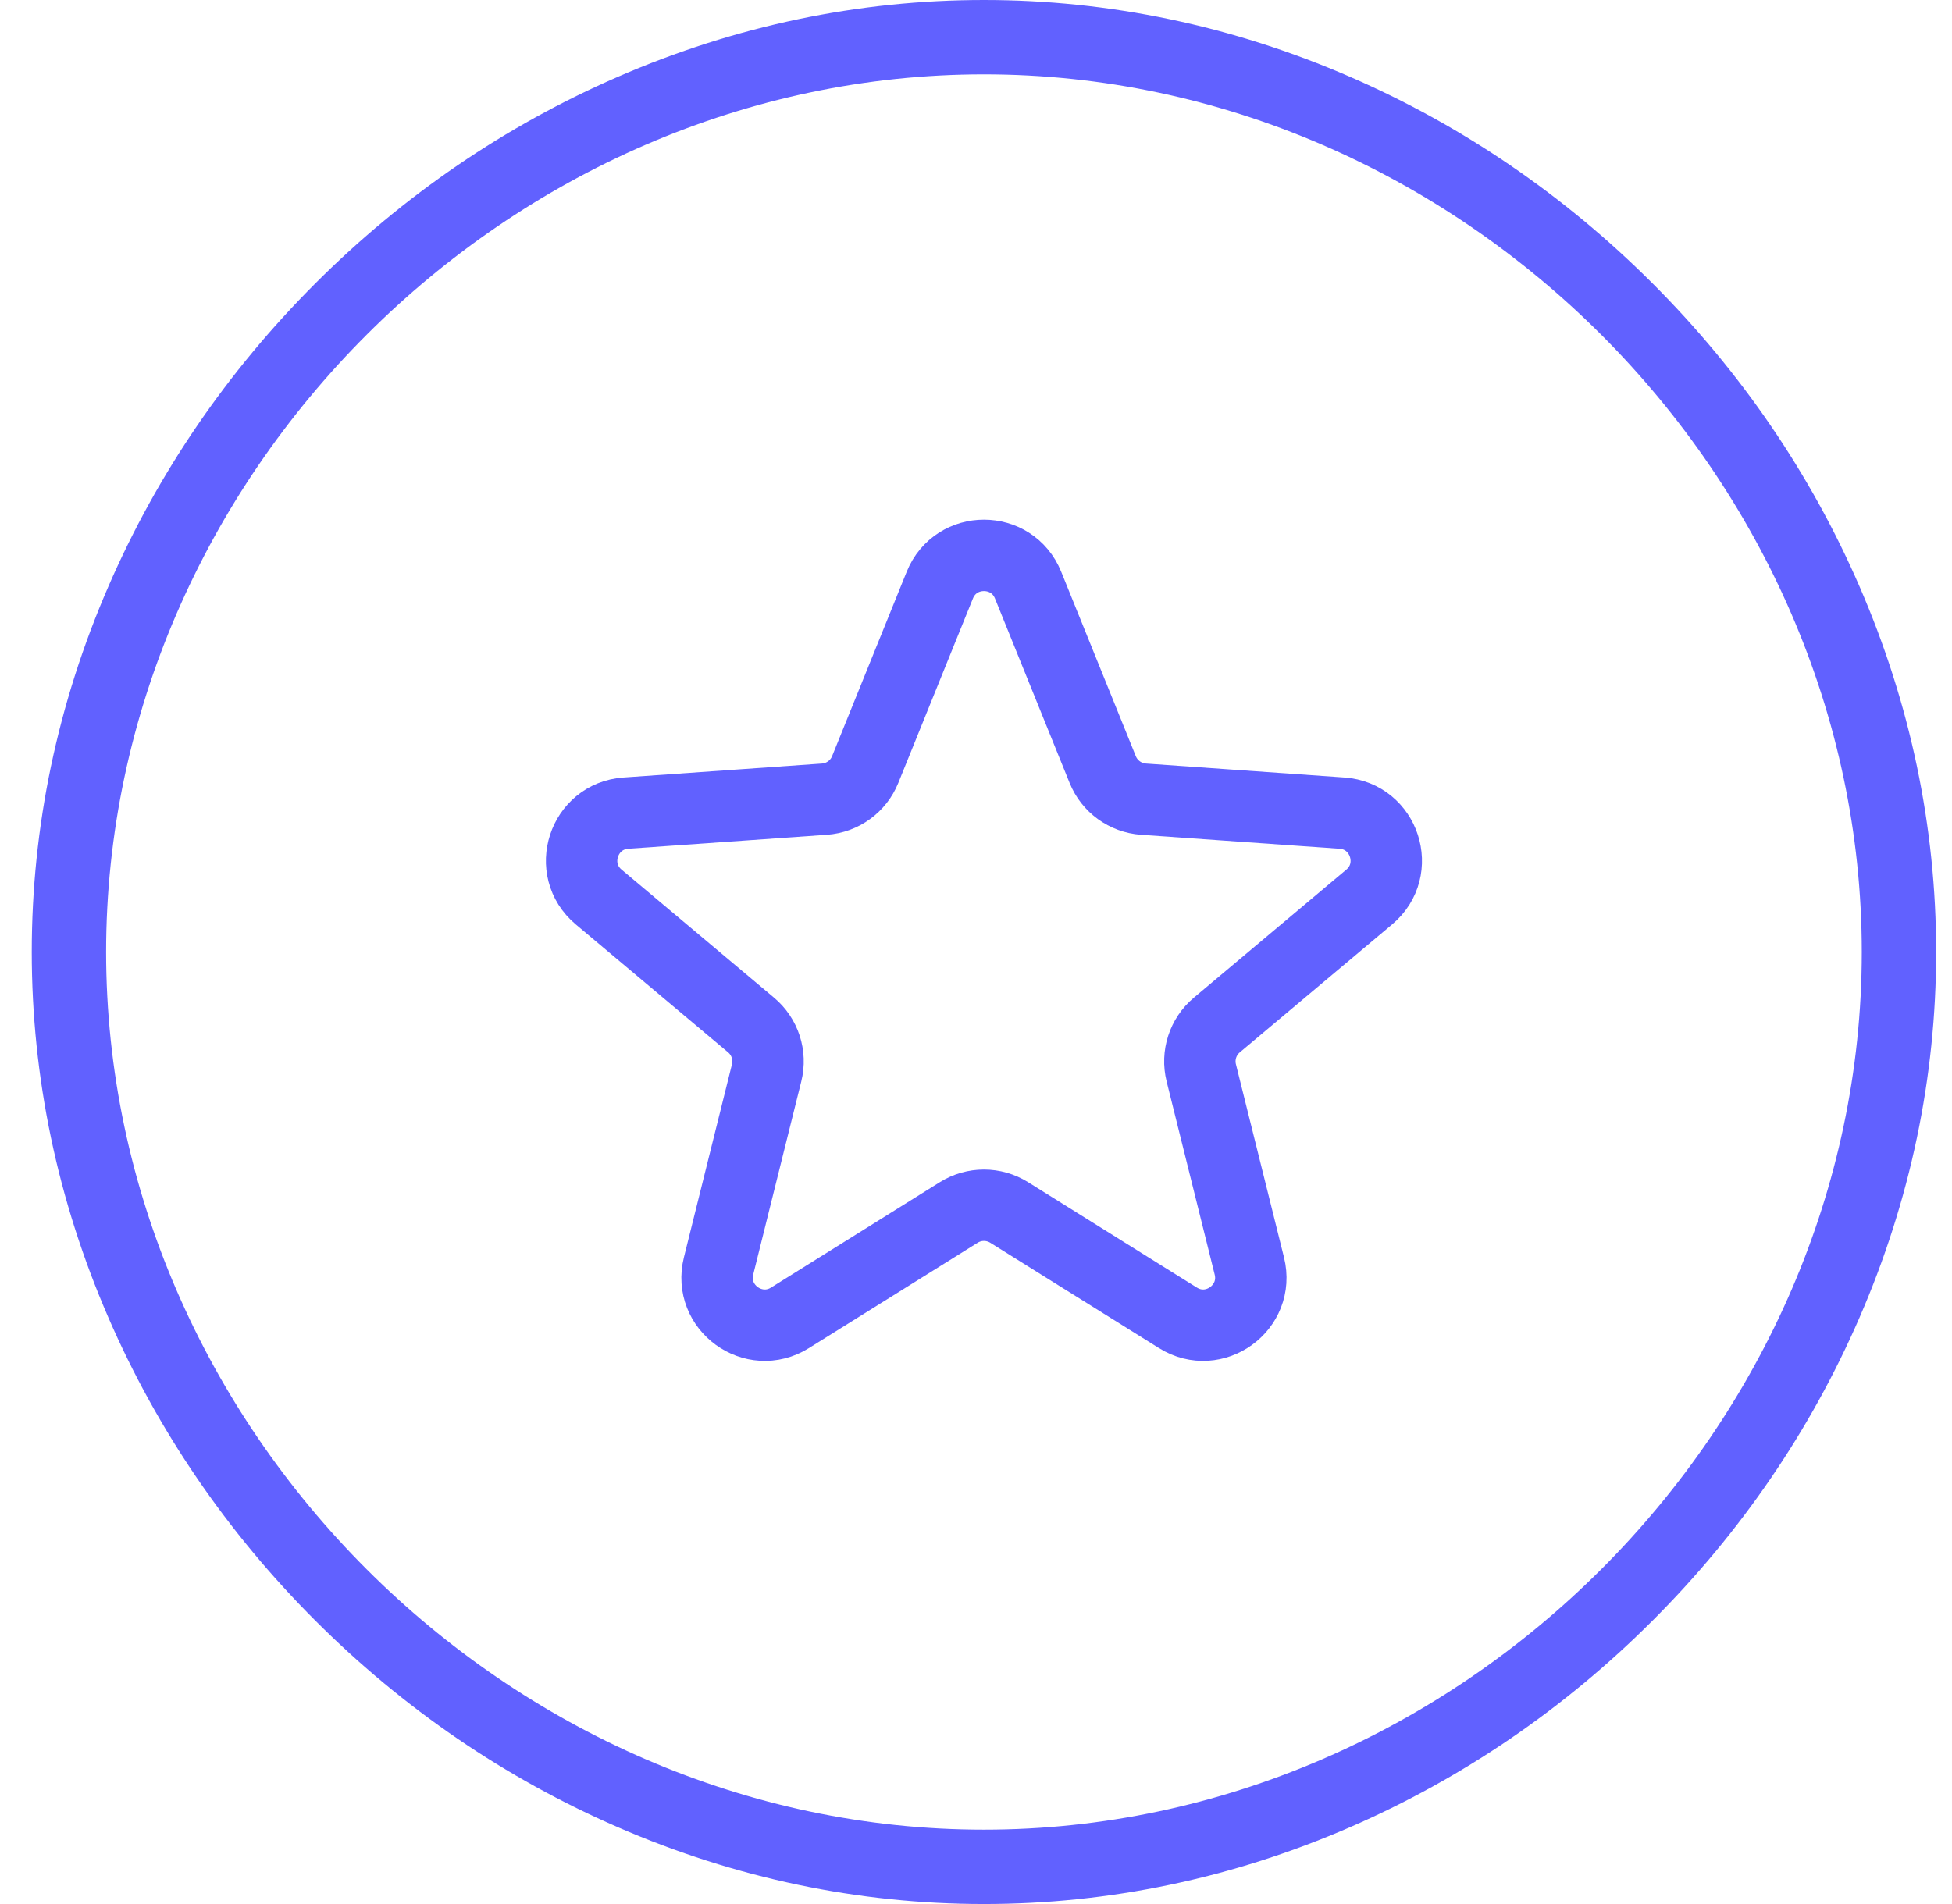
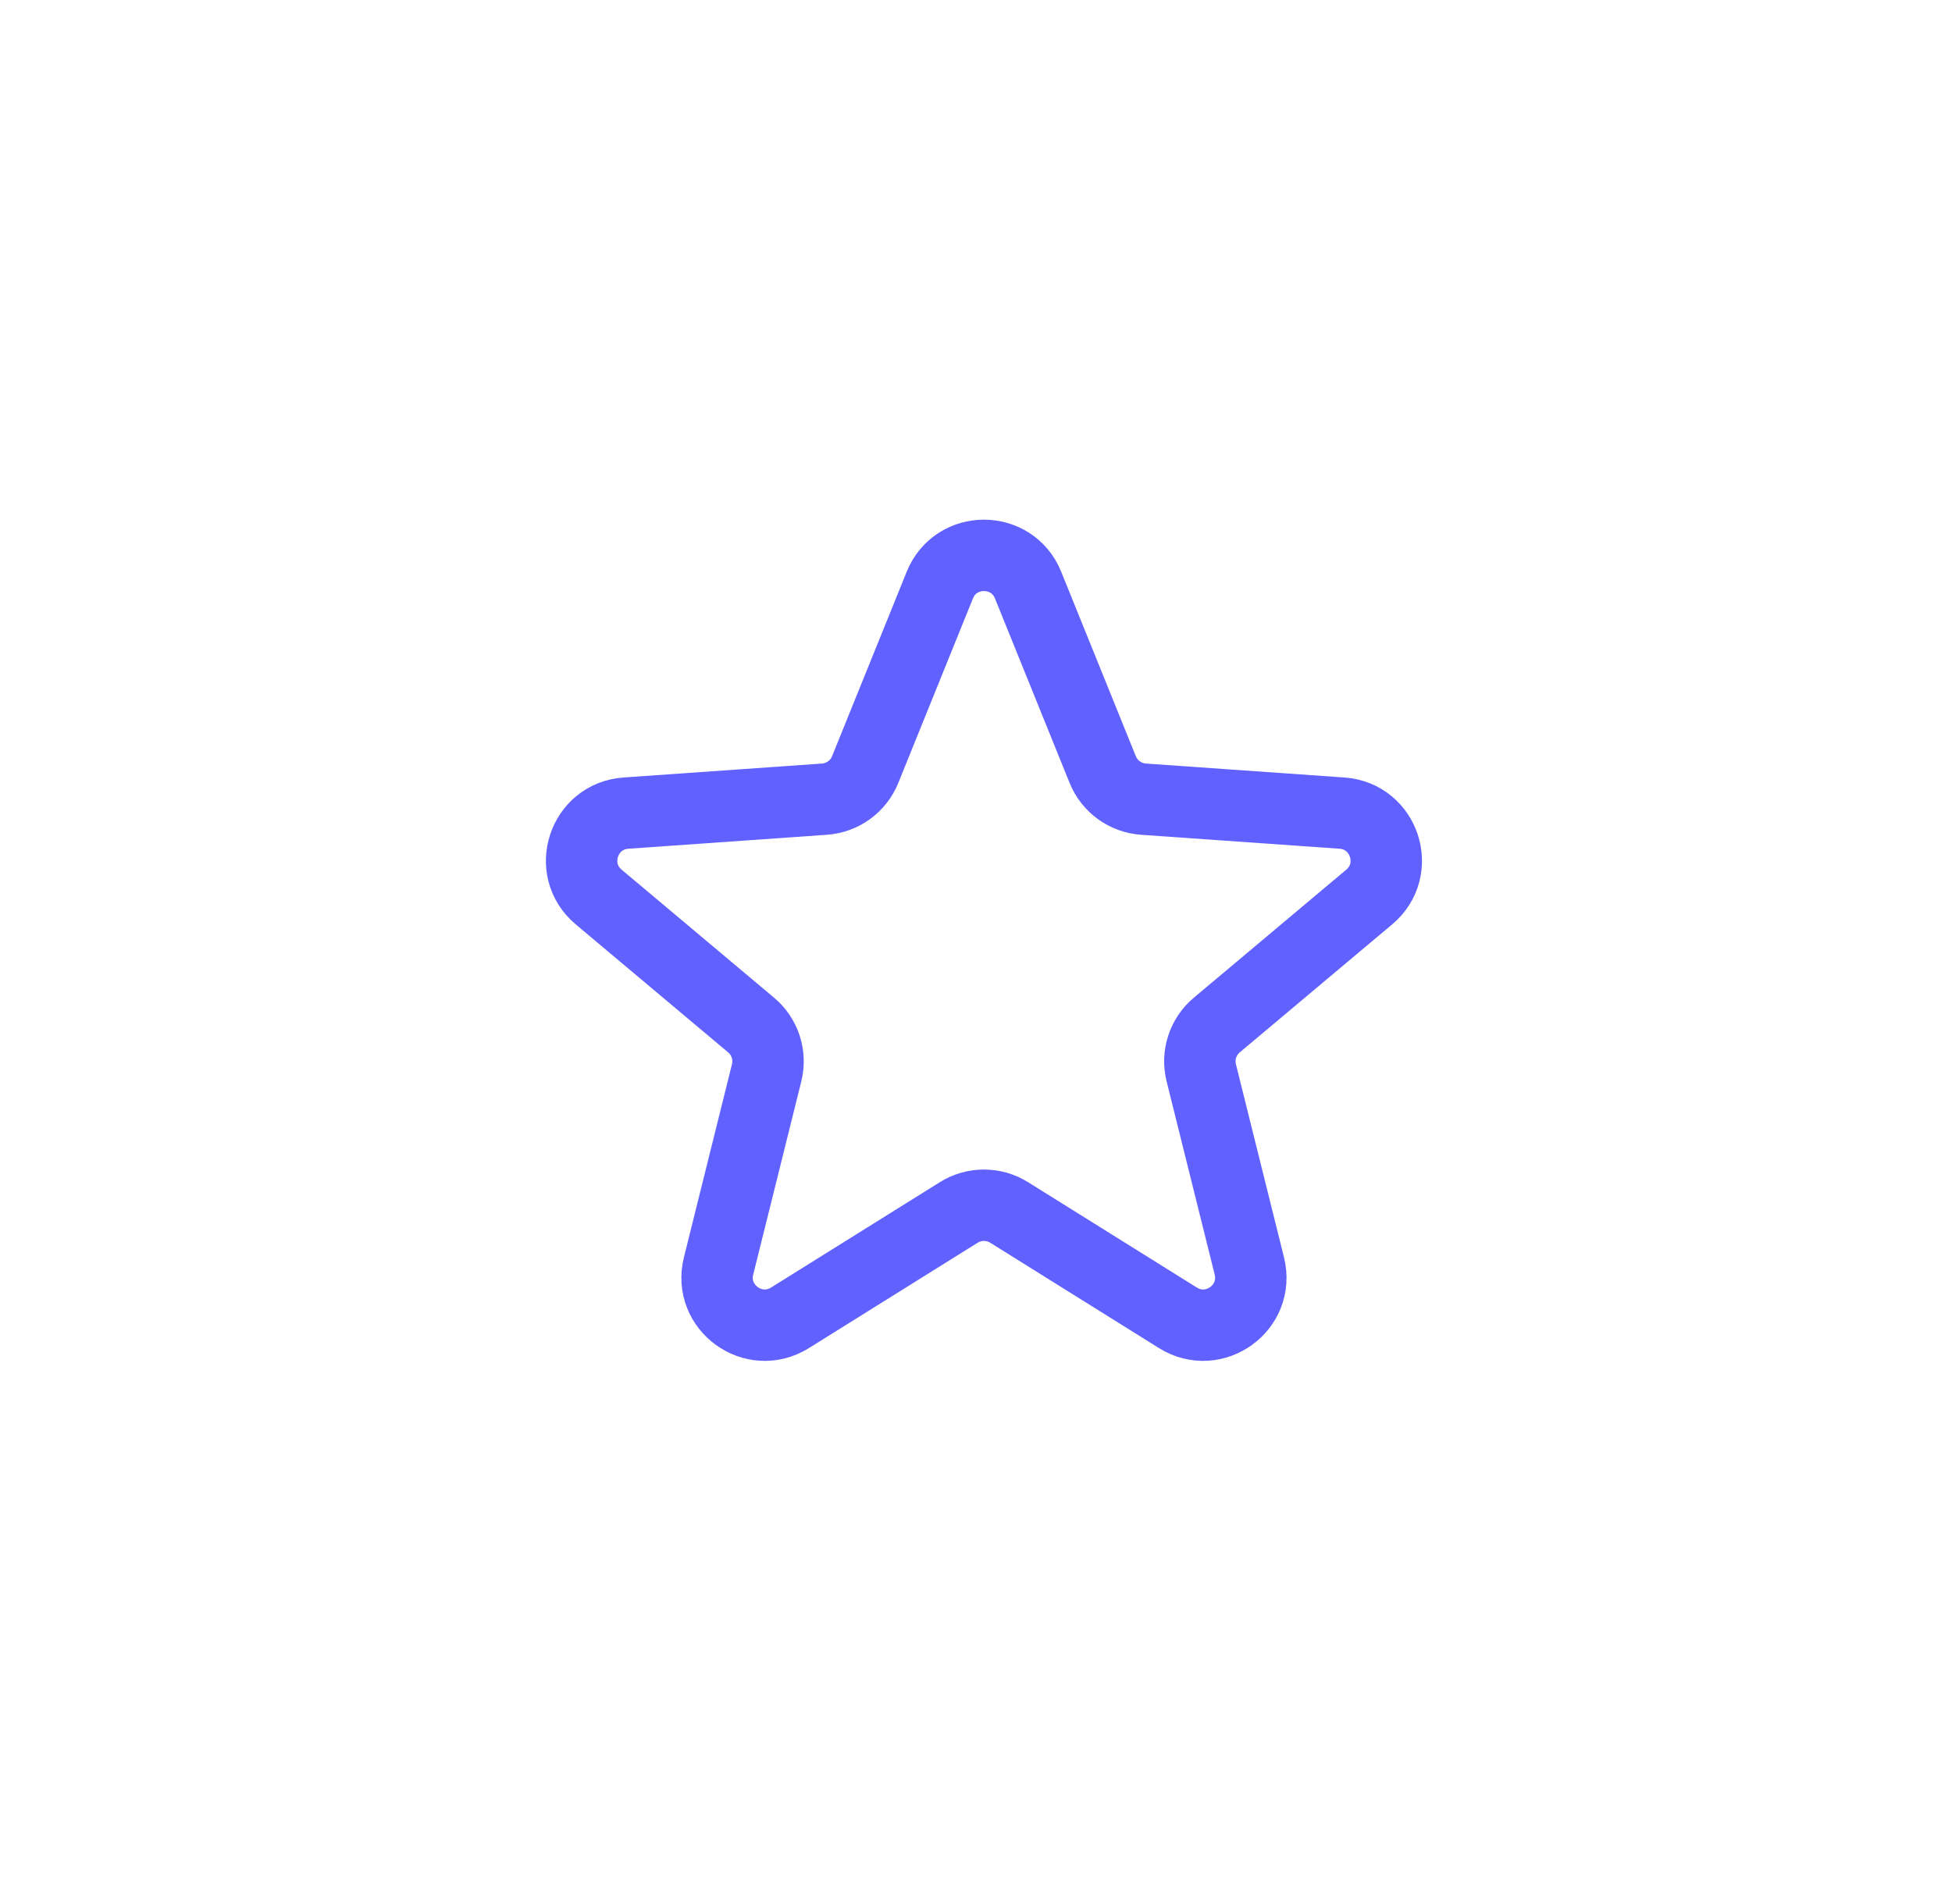
<svg xmlns="http://www.w3.org/2000/svg" width="41" height="40" viewBox="0 0 41 40" fill="none">
-   <path d="M39.056 12.317C38.028 9.95 36.567 7.81 34.712 5.955C32.857 4.1 30.717 2.639 28.35 1.611C25.886 0.542 23.302 0 20.667 0C18.032 0 15.447 0.542 12.984 1.611C10.617 2.639 8.477 4.1 6.622 5.955C4.767 7.81 3.306 9.95 2.278 12.317C1.209 14.78 0.667 17.365 0.667 20C0.667 22.635 1.209 25.22 2.278 27.683C3.306 30.05 4.767 32.19 6.622 34.045C8.477 35.9 10.617 37.361 12.984 38.389C15.447 39.458 18.032 40 20.667 40C23.302 40 25.886 39.458 28.35 38.389C30.717 37.361 32.857 35.9 34.712 34.045C36.567 32.19 38.028 30.05 39.056 27.683C40.125 25.22 40.667 22.635 40.667 20C40.667 17.365 40.125 14.78 39.056 12.317ZM20.667 38.438C10.673 38.438 2.229 29.994 2.229 20C2.229 10.006 10.673 1.562 20.667 1.562C30.661 1.562 39.105 10.006 39.105 20C39.105 29.994 30.661 38.438 20.667 38.438Z" fill="#6161FF" />
  <path d="M19.74 12.292C20.077 11.459 21.257 11.459 21.594 12.292L23.161 16.166C23.304 16.521 23.637 16.762 24.018 16.789L28.186 17.082C29.083 17.145 29.448 18.267 28.759 18.845L25.559 21.533C25.266 21.778 25.139 22.169 25.232 22.54L26.241 26.595C26.459 27.468 25.504 28.161 24.741 27.685L21.197 25.472C20.872 25.269 20.462 25.269 20.137 25.472L16.593 27.685C15.83 28.161 14.875 27.468 15.093 26.595L16.102 22.54C16.195 22.169 16.068 21.778 15.775 21.533L12.575 18.845C11.886 18.267 12.251 17.145 13.148 17.082L17.316 16.789C17.697 16.762 18.03 16.521 18.173 16.166L19.74 12.292Z" stroke="#6161FF" stroke-width="1.5" />
</svg>